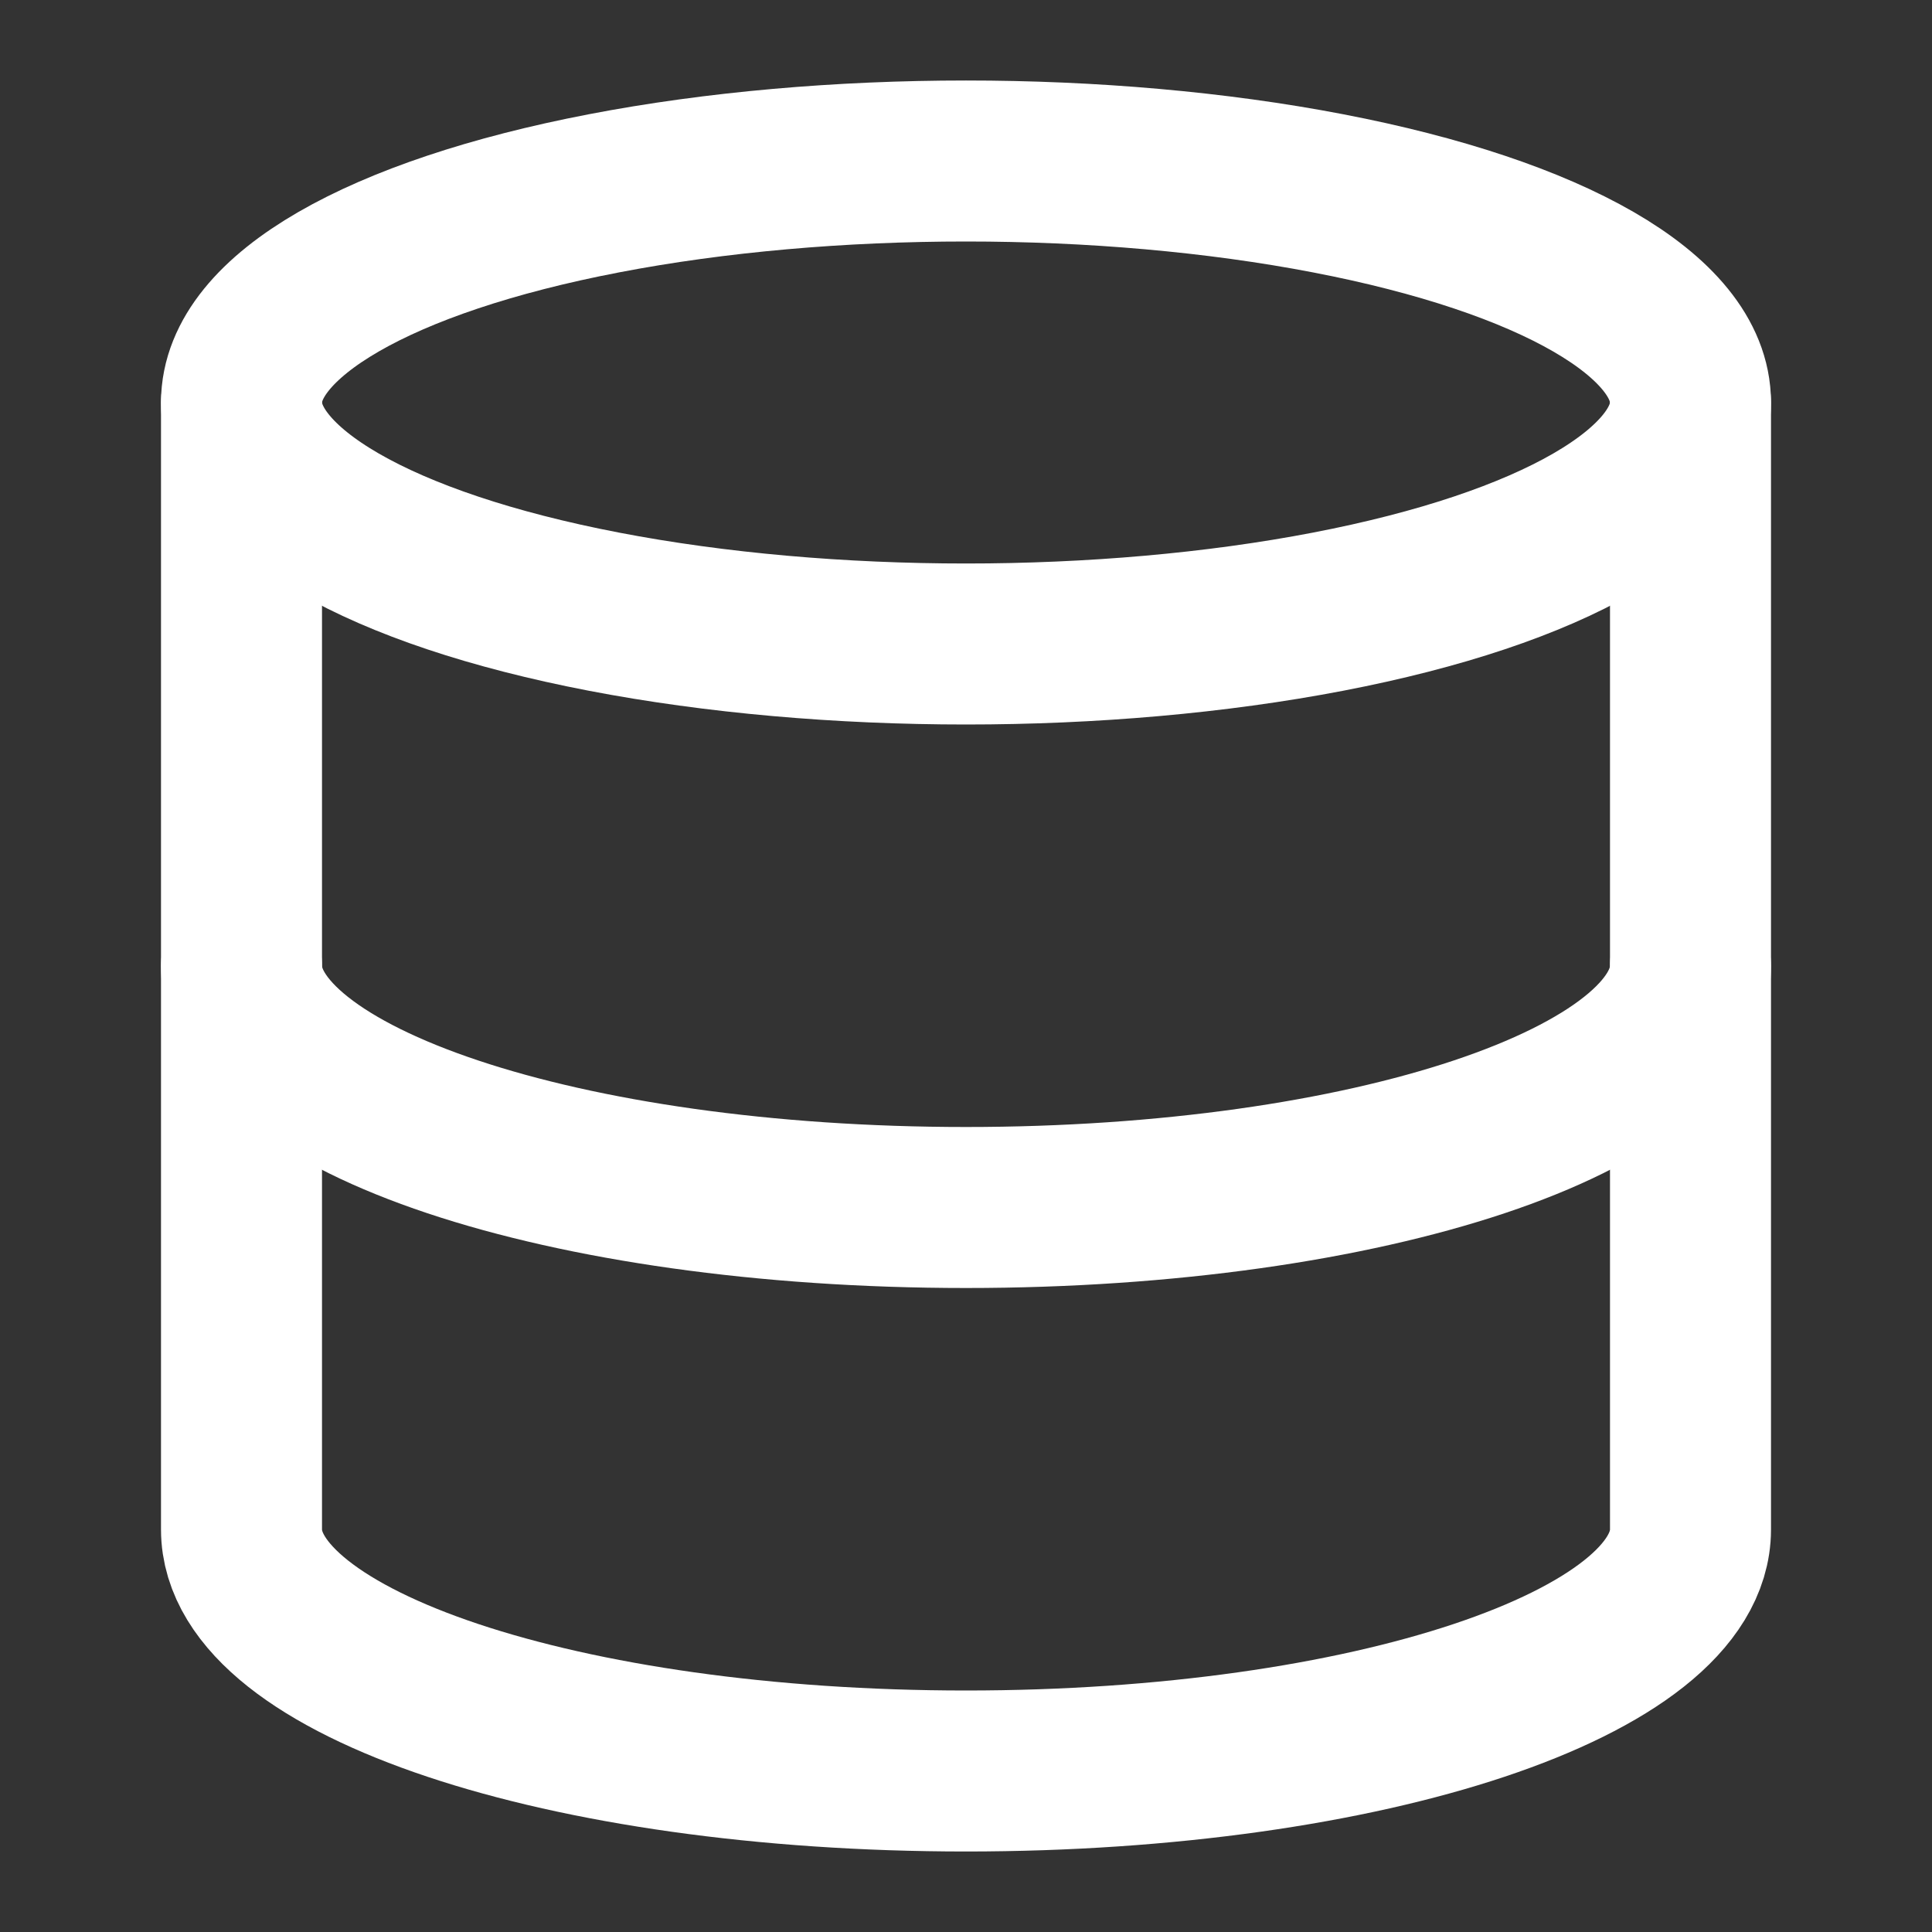
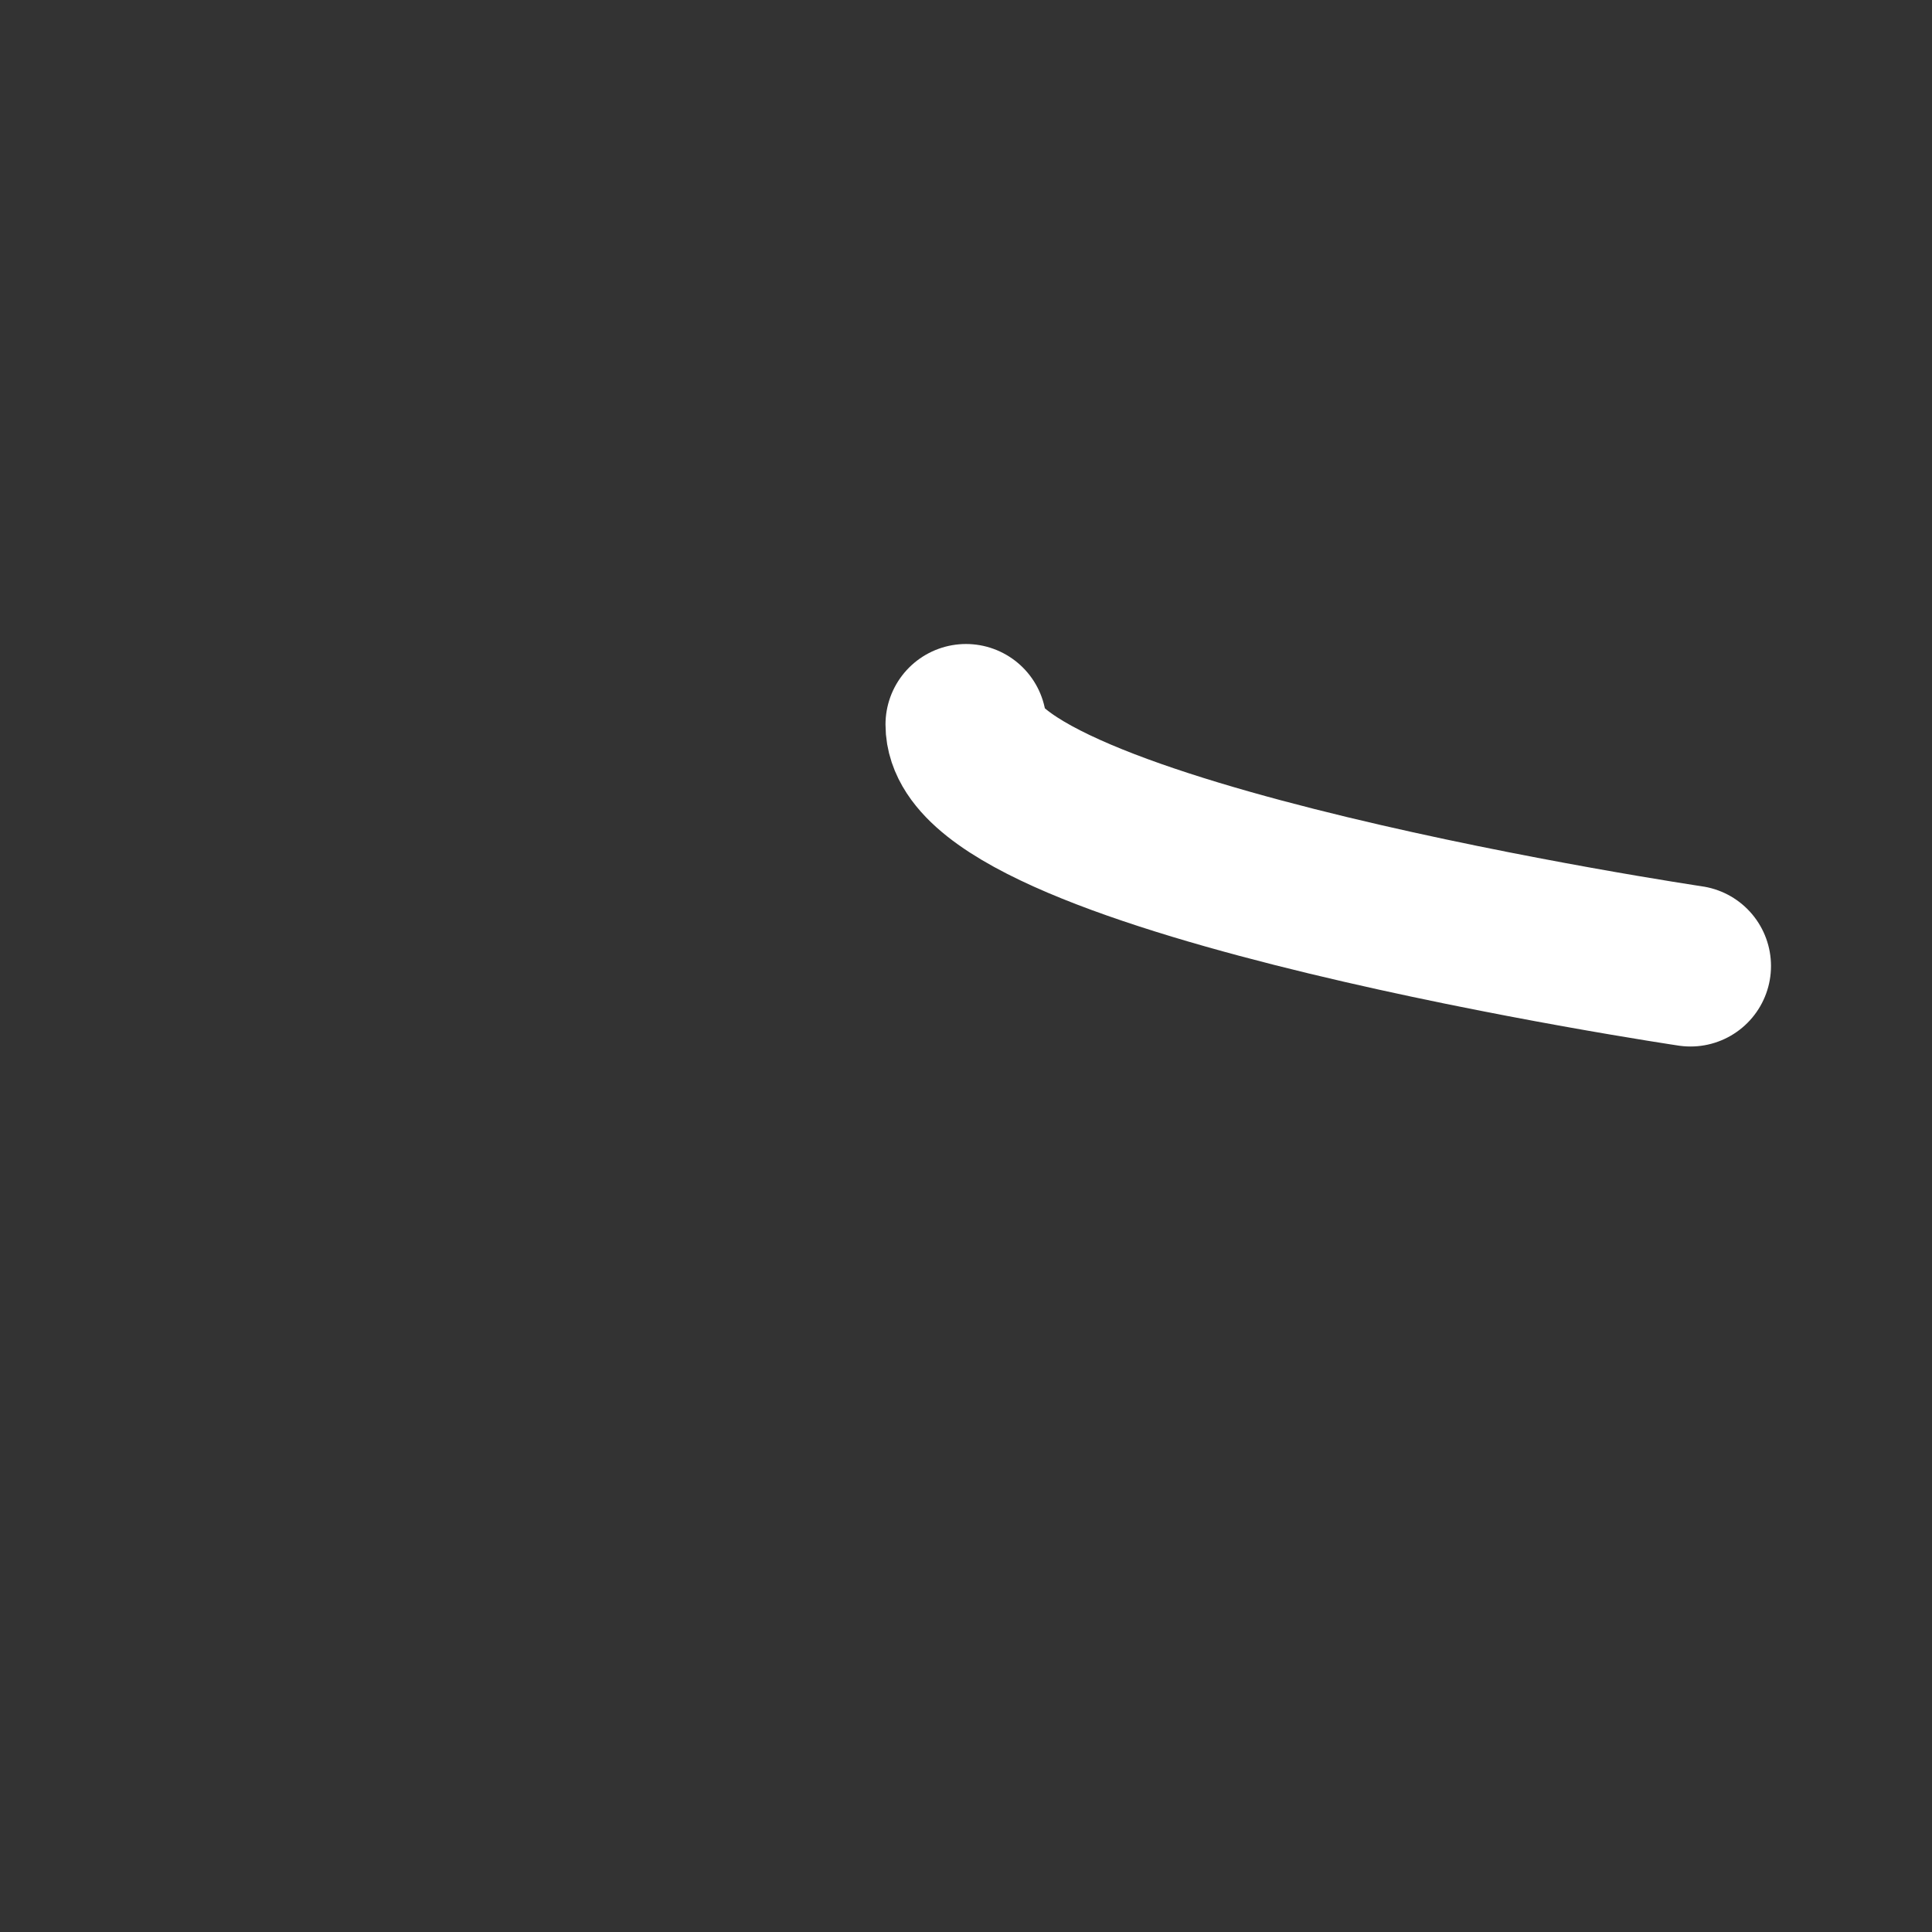
<svg xmlns="http://www.w3.org/2000/svg" width="24" height="24" viewBox="0 0 24 24" fill="none" stroke="white" stroke-width="2" stroke-linecap="round" stroke-linejoin="round" class="feather feather-database">
  <rect x="0" y="0" width="24" height="24" fill="#333333" stroke="none" />
-   <ellipse cx="12" cy="5" rx="9" ry="3" />
-   <path d="M21 12c0 1.66-4 3-9 3s-9-1.34-9-3" />
-   <path d="M3 5v14c0 1.66 4 3 9 3s9-1.34 9-3V5" />
+   <path d="M21 12s-9-1.34-9-3" />
</svg>